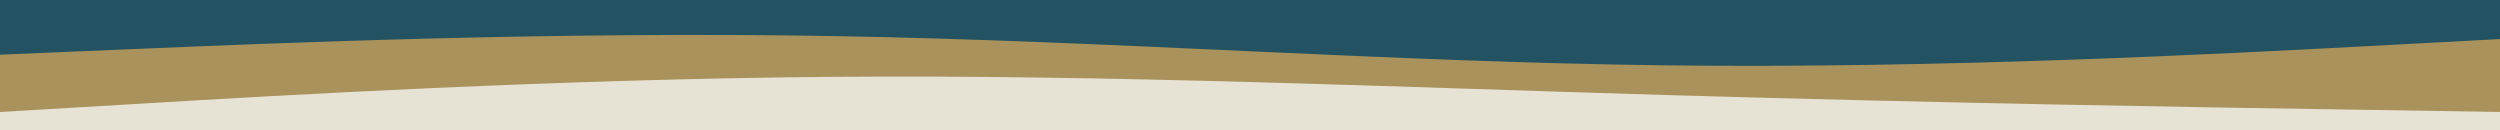
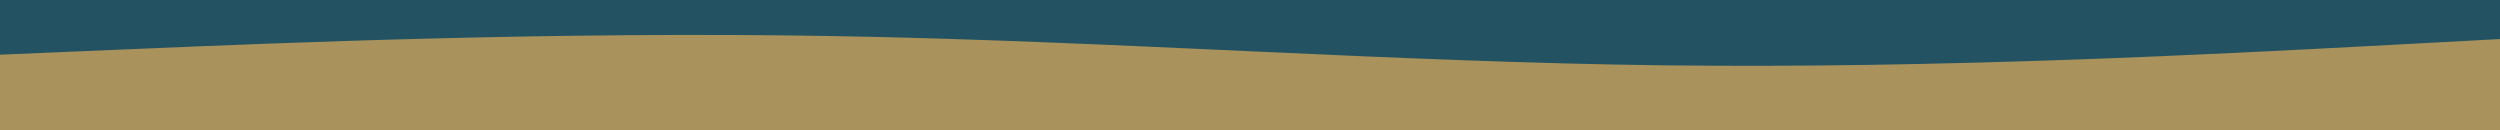
<svg xmlns="http://www.w3.org/2000/svg" id="visual" viewBox="0 0 1920 100" width="1920" height="100" version="1.1">
  <rect x="0" y="0" width="1920" height="100" fill="#235363" />
  <path d="M0 42L106.7 37.5C213.3 33 426.7 24 640 27.7C853.3 31.3 1066.7 47.7 1280 50.2C1493.3 52.7 1706.7 41.3 1813.3 35.7L1920 30L1920 101L1813.3 101C1706.7 101 1493.3 101 1280 101C1066.7 101 853.3 101 640 101C426.7 101 213.3 101 106.7 101L0 101Z" fill="#a9925b" />
-   <path d="M0 86L106.7 79.7C213.3 73.3 426.7 60.7 640 59C853.3 57.3 1066.7 66.7 1280 73C1493.3 79.3 1706.7 82.7 1813.3 84.3L1920 86L1920 101L1813.3 101C1706.7 101 1493.3 101 1280 101C1066.7 101 853.3 101 640 101C426.7 101 213.3 101 106.7 101L0 101Z" fill="#e6e2d4" />
</svg>